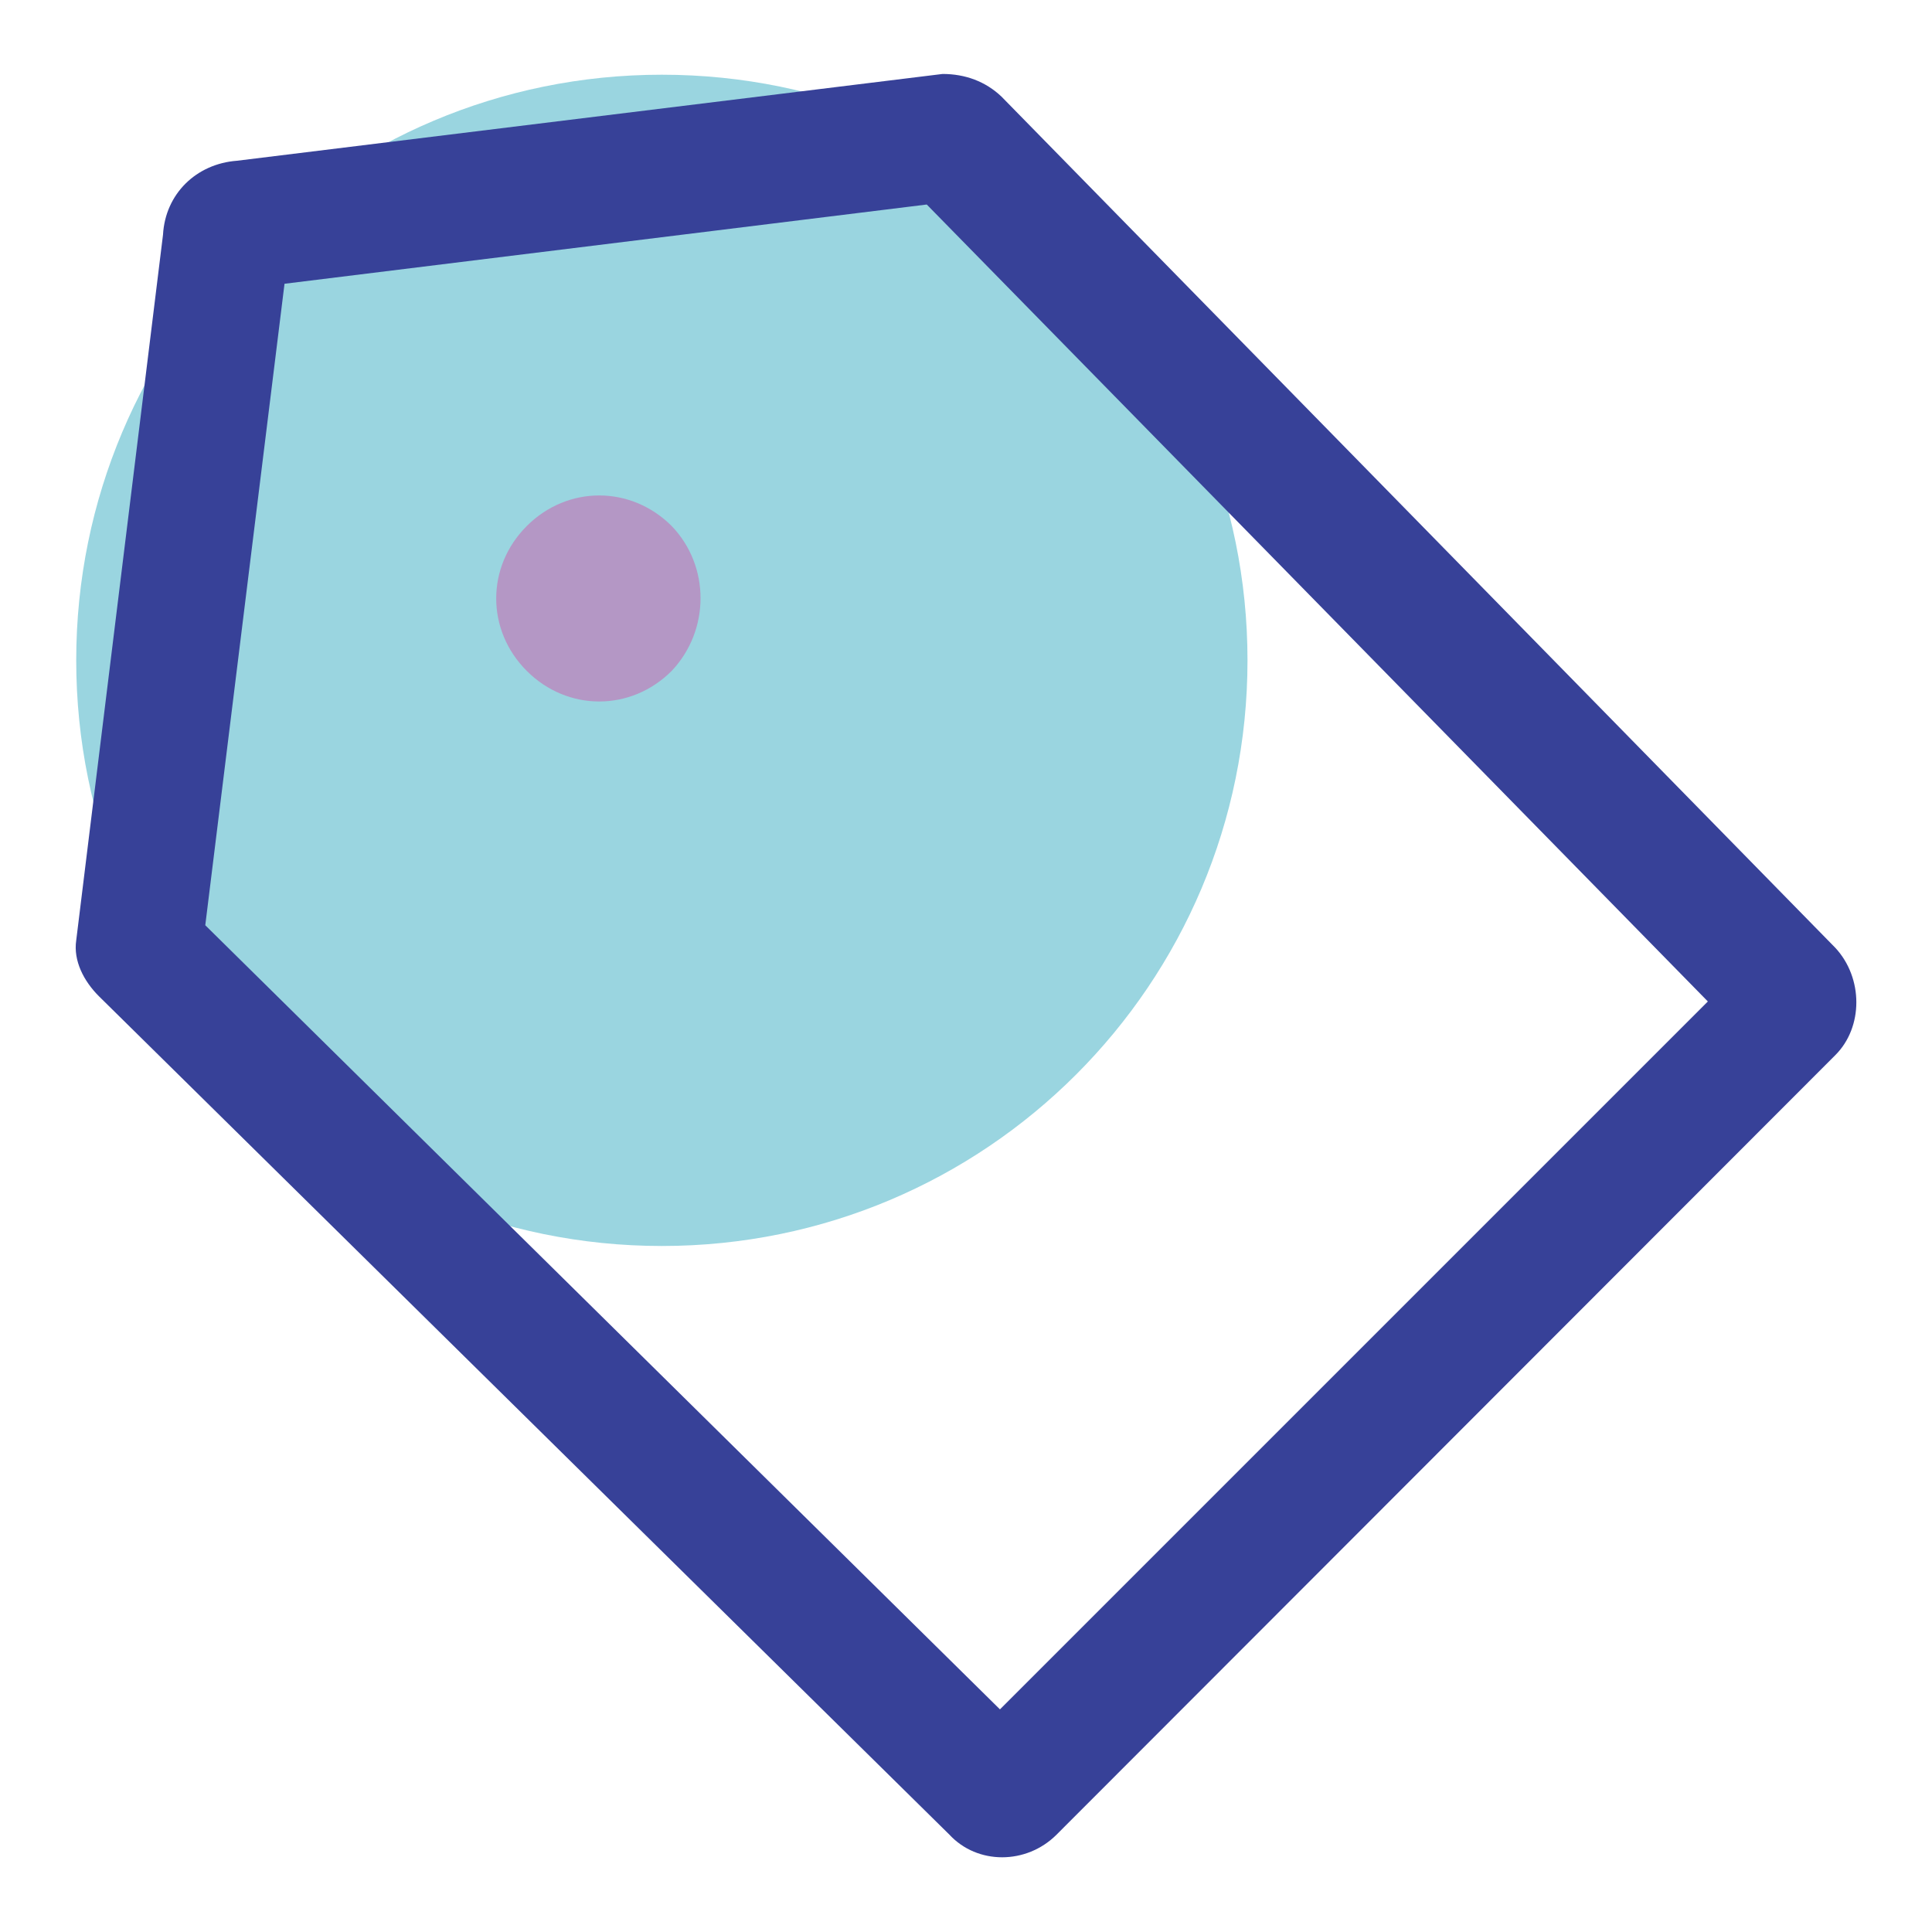
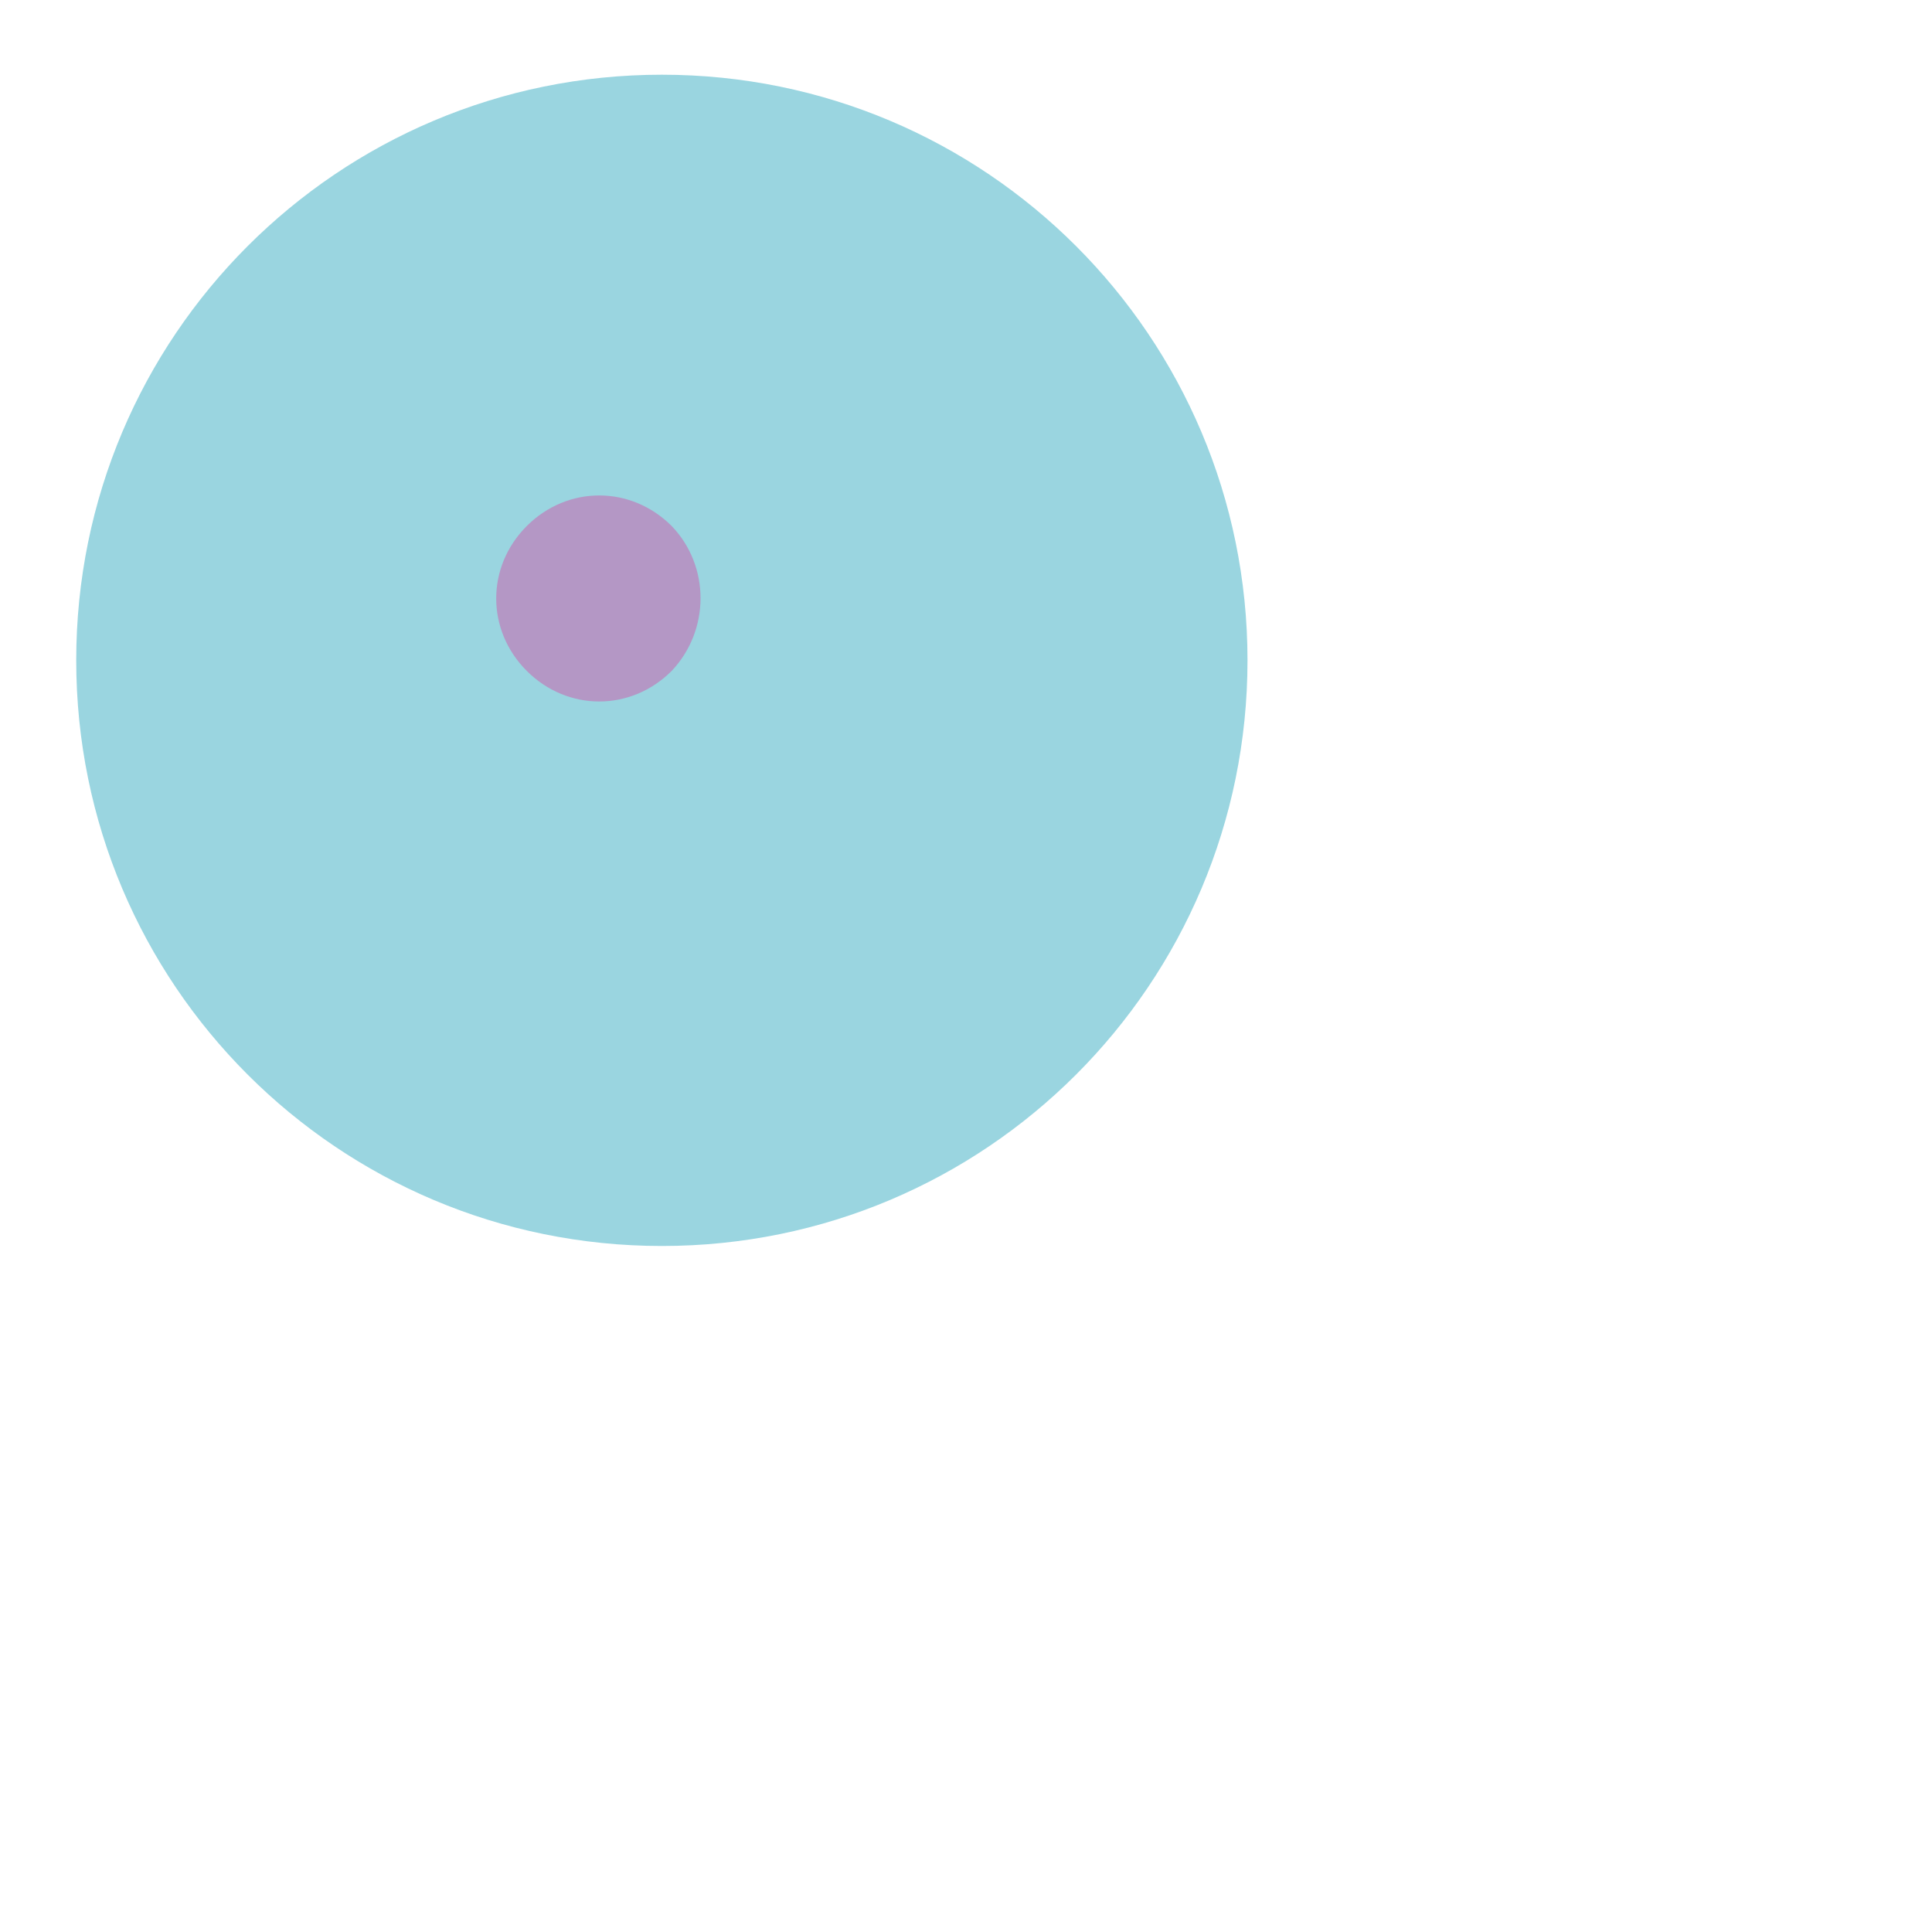
<svg xmlns="http://www.w3.org/2000/svg" version="1.1" x="0px" y="0px" viewBox="0 0 256 256" enable-background="new 0 0 256 256" xml:space="preserve">
  <g>
    <path fill="#9ad5e0" d="M10.1,87.5c0,42.9,34.7,77.6,77.6,77.6c42.9,0,77.6-34.7,77.6-77.6c0,0,0,0,0,0c0-42.9-34.7-77.6-77.6-77.6 C44.8,9.9,10.1,44.6,10.1,87.5L10.1,87.5z" />
-     <path fill="#374198" d="M243.2,125.6c3.7,4,3.7,10.5,0,14.2L140,243.1c-4,4-10.5,4-14.2,0L13.1,132c-2-2-3.4-4.7-3-7.4l11.5-93.5 c0.3-5.4,4.4-9.4,9.8-9.8l93.5-11.5c3,0,5.7,1,7.8,3L243.2,125.6L243.2,125.6z M37.7,37.6l-10.5,85l105.3,103.9l93.8-93.8 L122.8,27.1L37.7,37.6z" />
    <path fill="#b497c5" d="M89,88.9c-5.4,5.4-13.8,5.4-19.2,0c-5.4-5.4-5.4-13.8,0-19.2c5.4-5.4,13.8-5.4,19.2,0 C94.1,75,94.1,83.5,89,88.9z" />
  </g>
</svg>